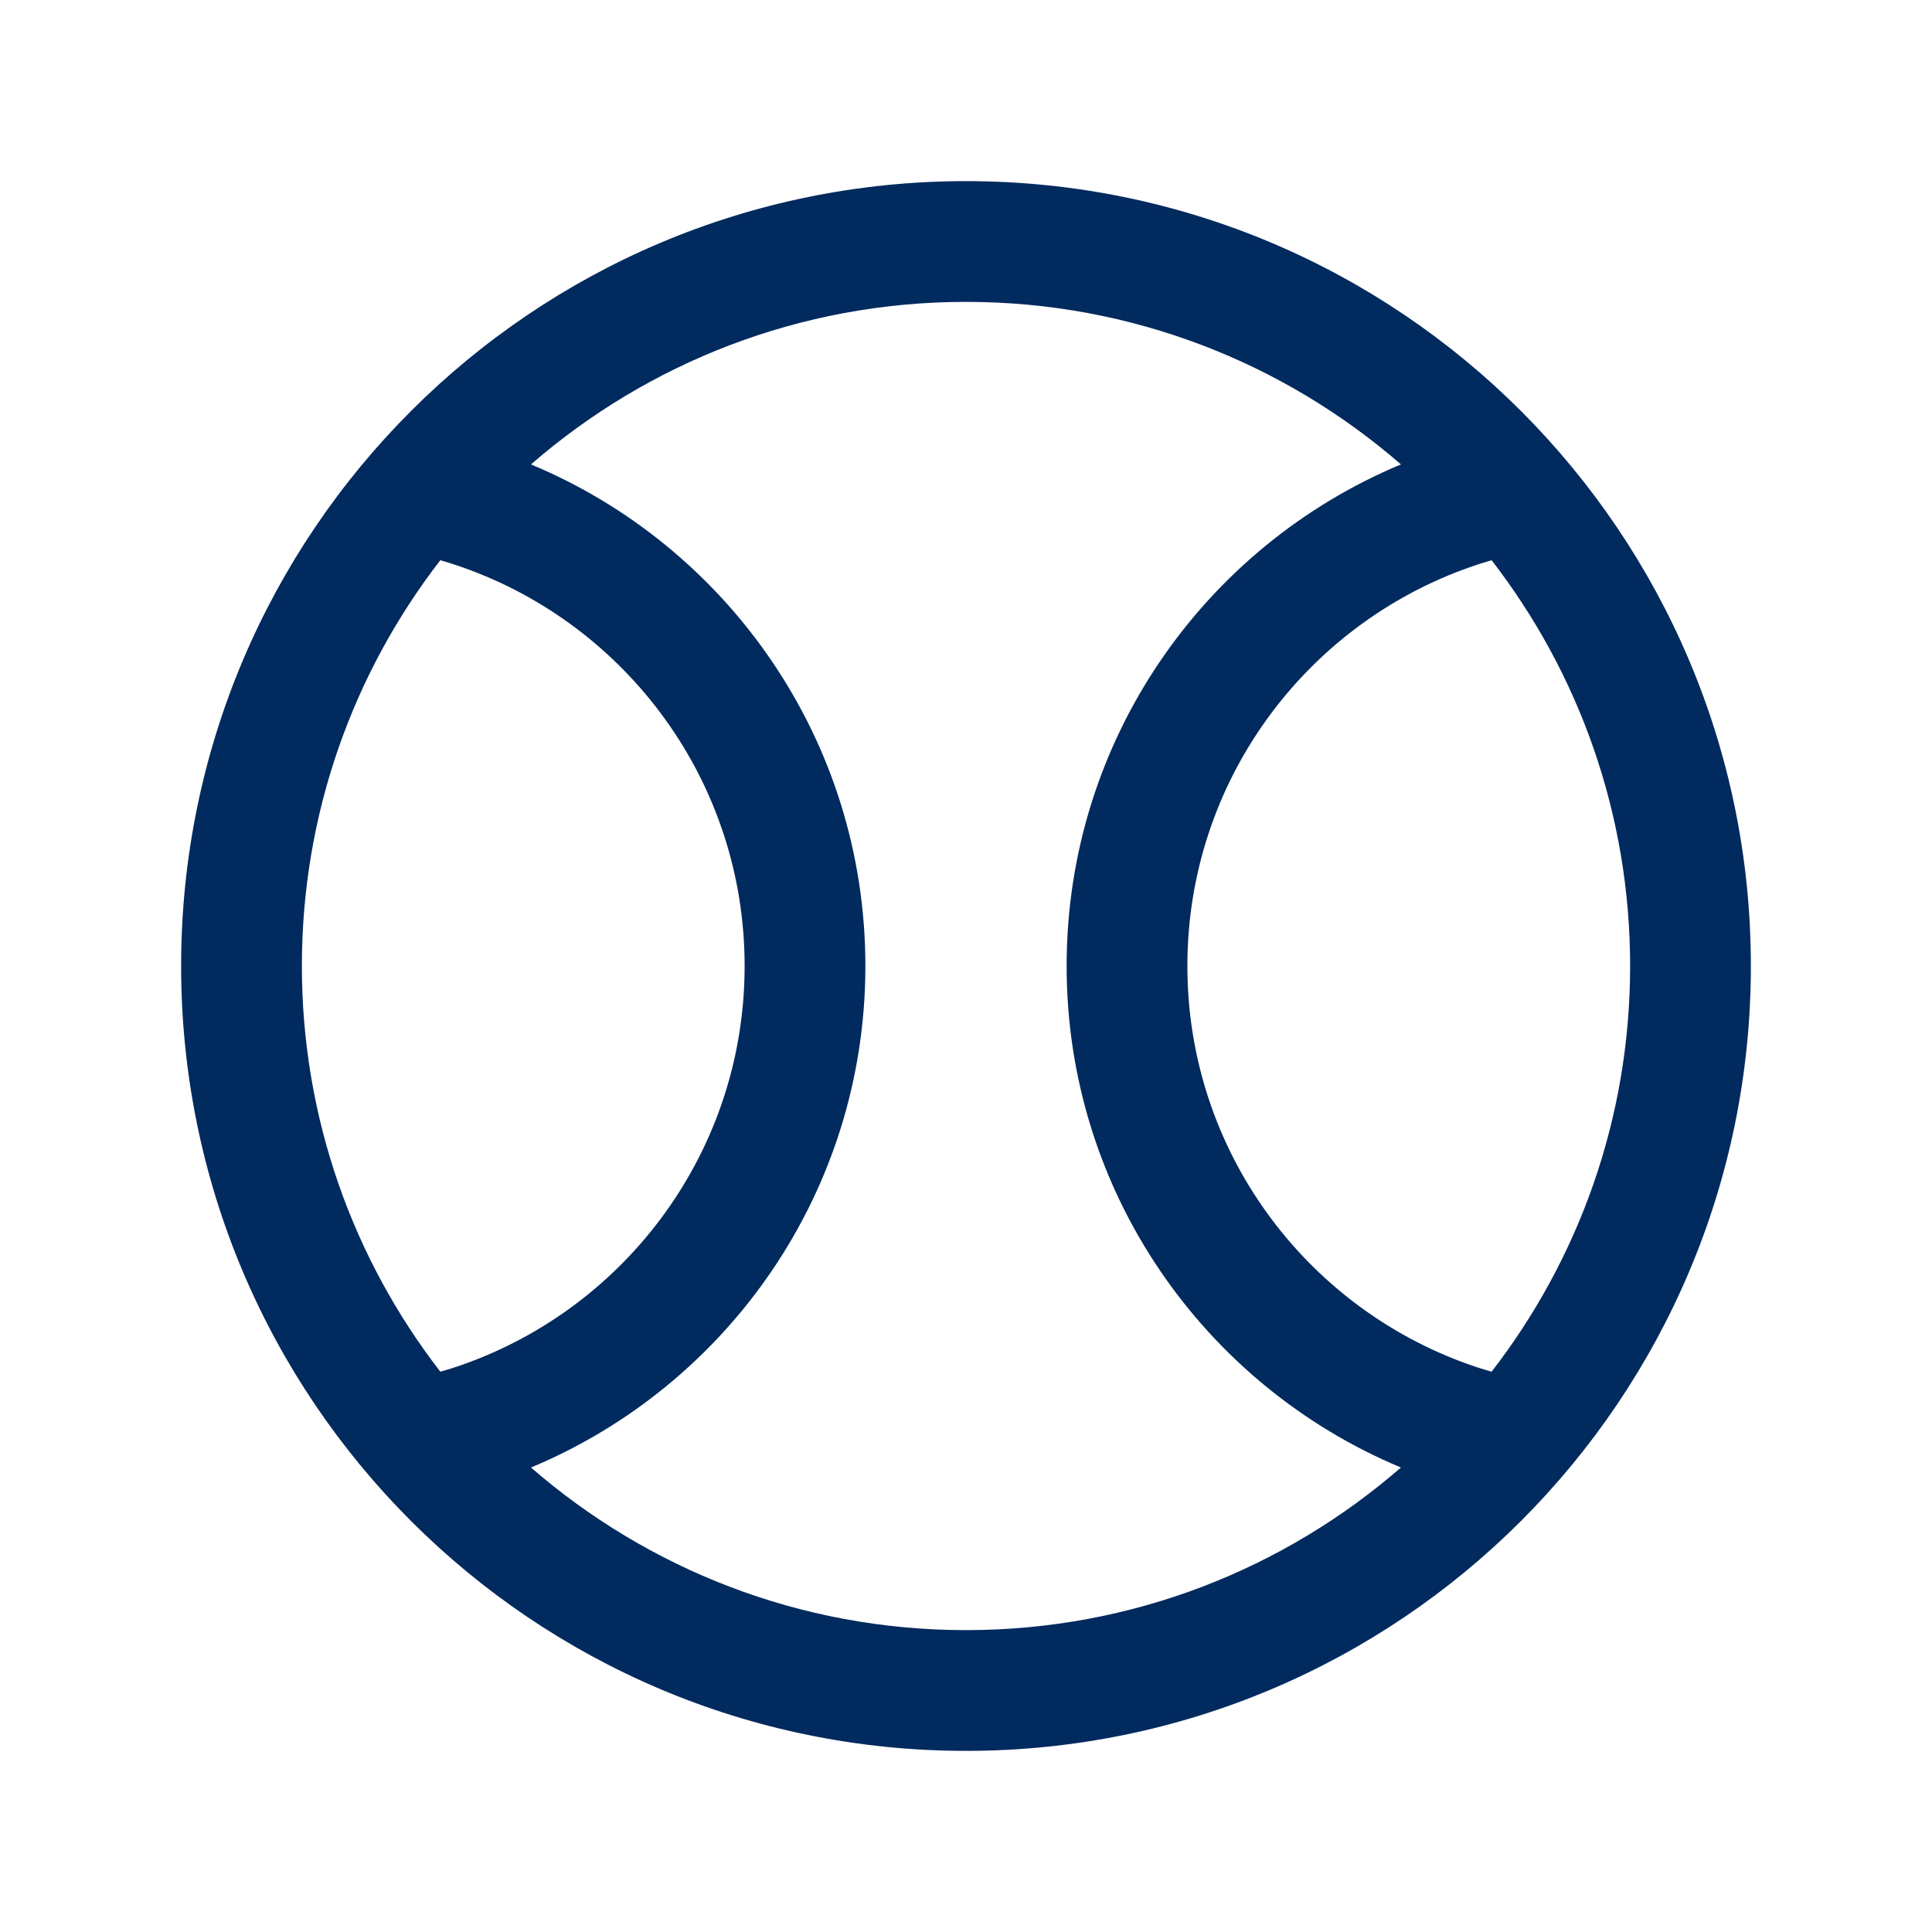
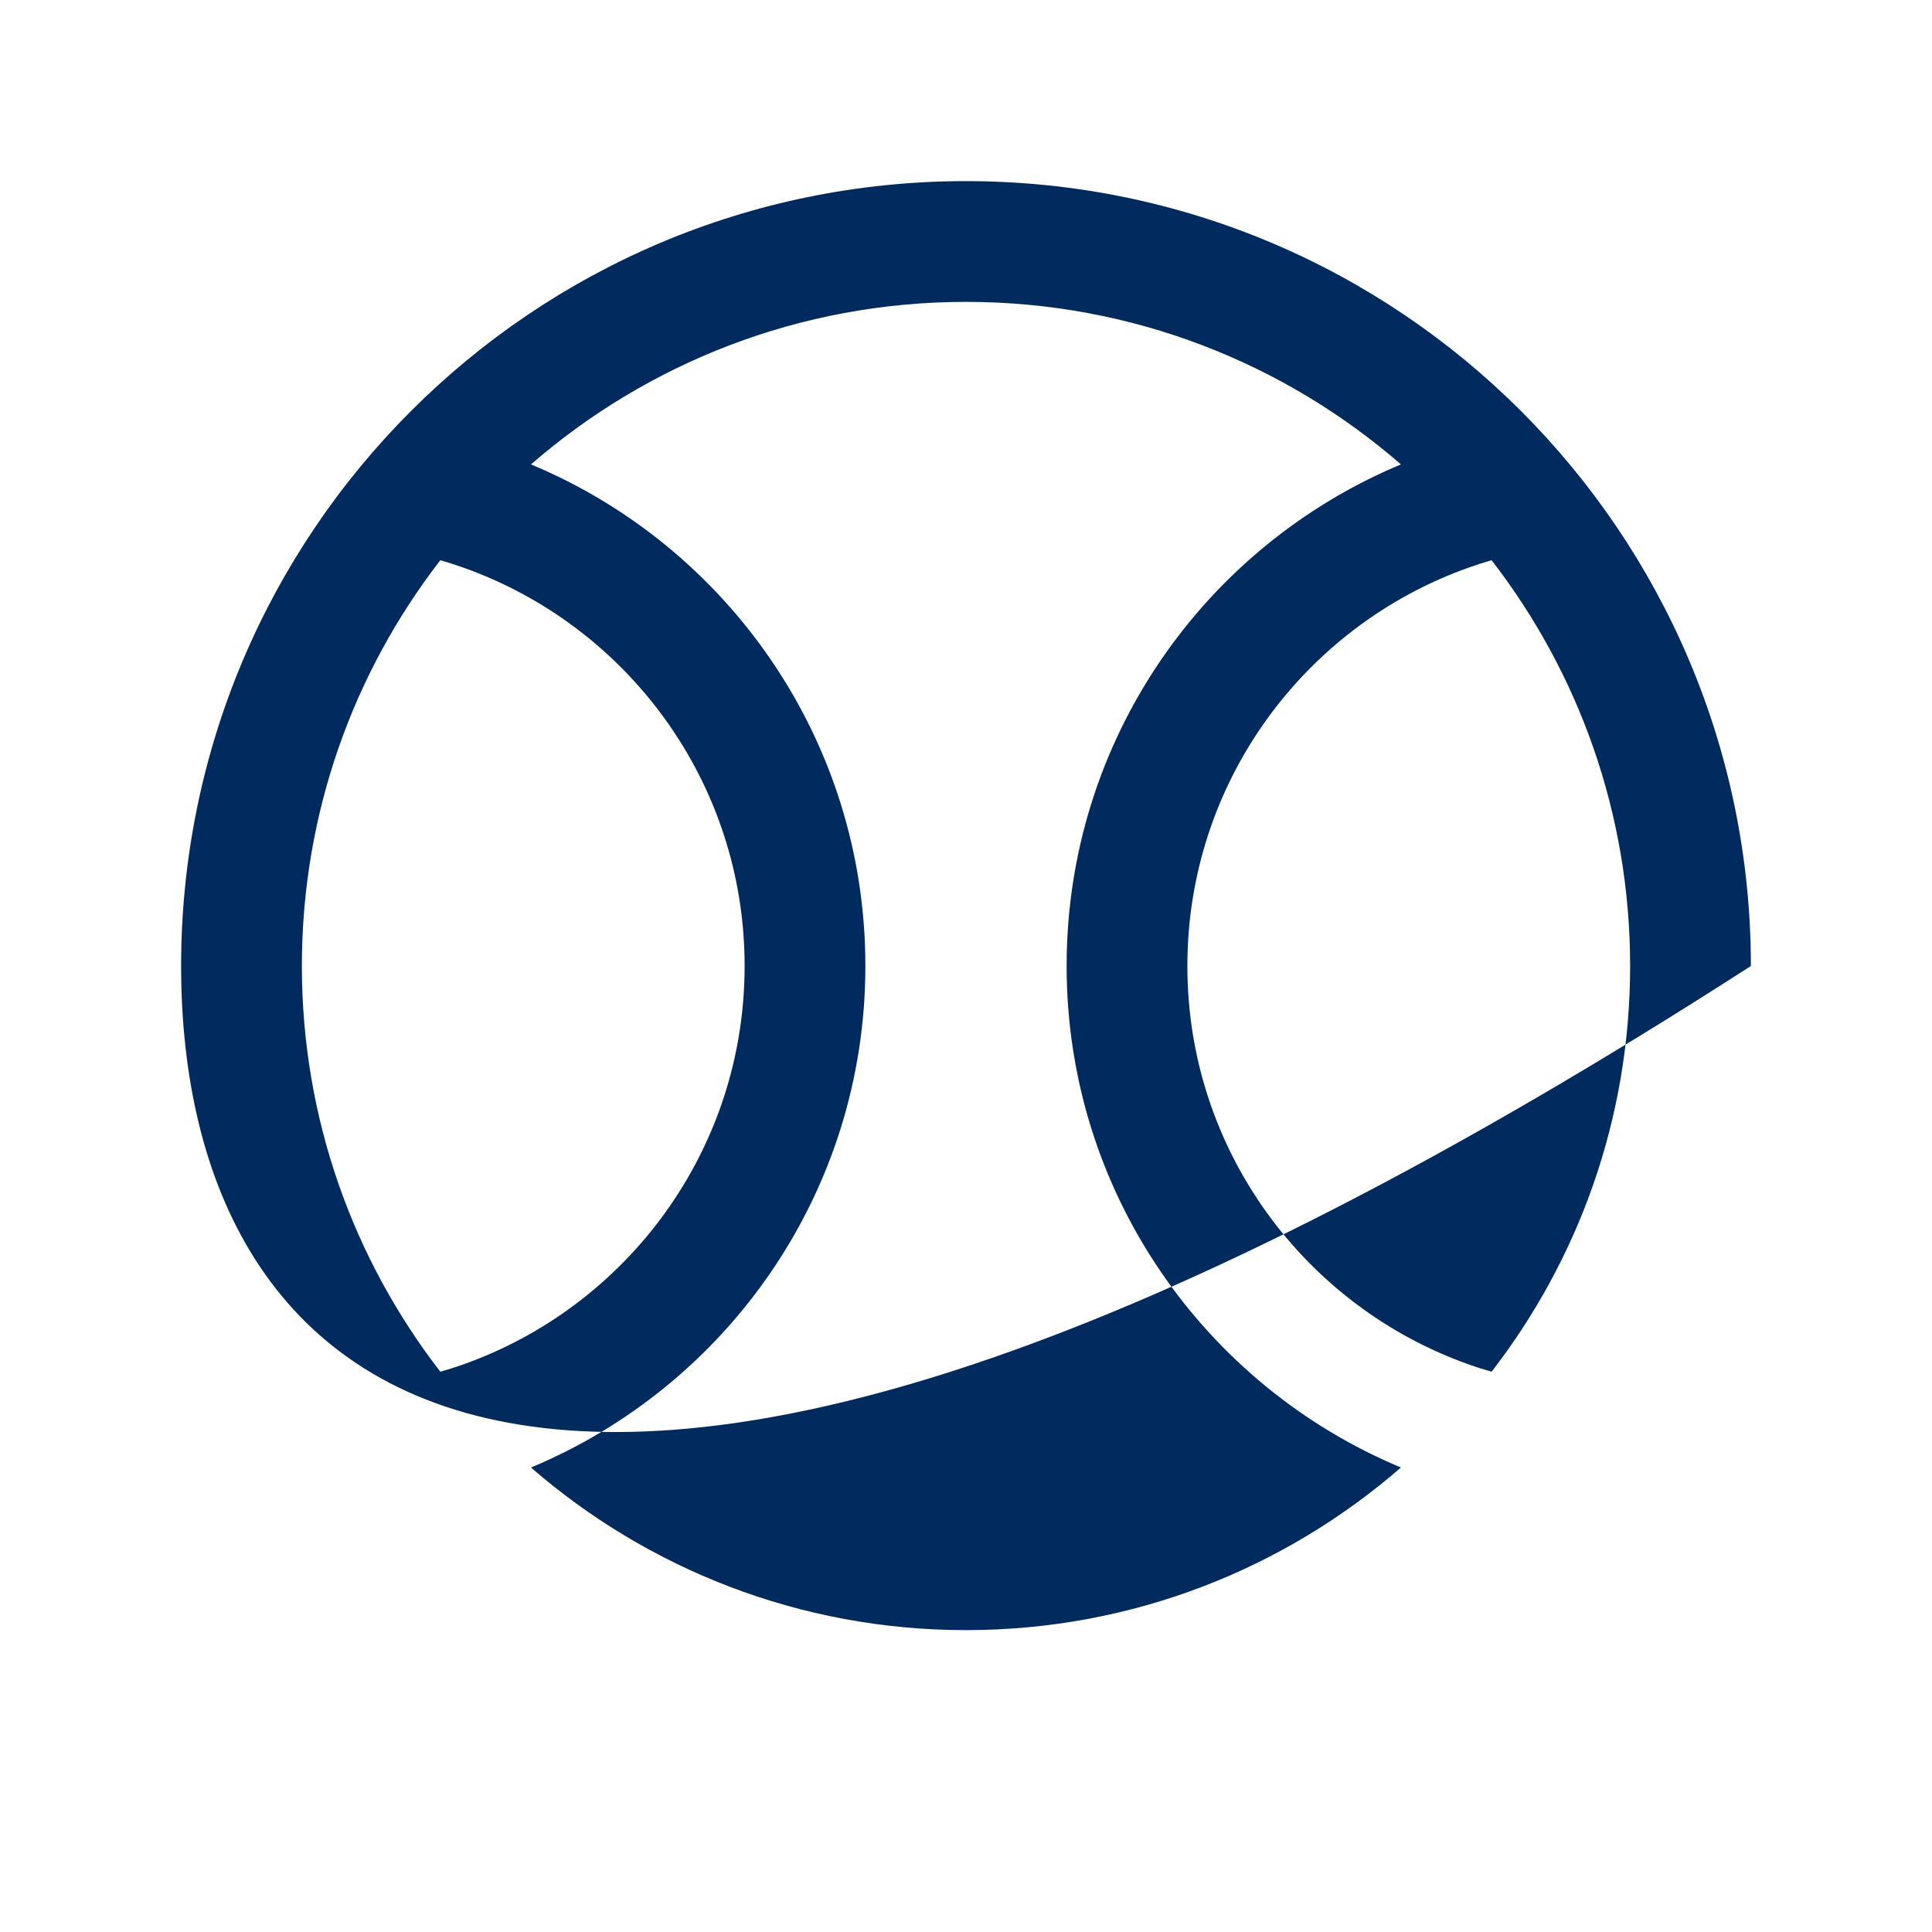
<svg xmlns="http://www.w3.org/2000/svg" fill="none" height="24" viewBox="0 0 24 24" width="24">
-   <path d="M12 2.25C17.385 2.25 21.75 6.615 21.75 12C21.75 17.385 17.385 21.75 12 21.75C6.615 21.75 2.25 17.385 2.25 12C2.25 6.615 6.615 2.25 12 2.25ZM12 3.75C9.932 3.75 8.043 4.512 6.596 5.769C9.034 6.785 10.75 9.191 10.75 12C10.75 14.809 9.034 17.213 6.596 18.23C8.044 19.487 9.932 20.25 12 20.25C14.068 20.25 15.956 19.487 17.403 18.23C14.966 17.213 13.25 14.809 13.25 12C13.25 9.191 14.965 6.786 17.403 5.769C15.956 4.512 14.067 3.75 12 3.75ZM18.529 6.959C18.435 6.986 18.342 7.016 18.25 7.049C16.21 7.77 14.75 9.715 14.75 12C14.75 14.285 16.21 16.23 18.25 16.951C18.342 16.984 18.435 17.013 18.529 17.04C19.607 15.646 20.25 13.899 20.25 12C20.25 10.101 19.607 8.353 18.529 6.959ZM5.47 6.959C4.392 8.353 3.75 10.101 3.75 12C3.75 13.898 4.392 15.646 5.47 17.04C5.564 17.013 5.658 16.984 5.75 16.951C7.79 16.23 9.25 14.285 9.25 12C9.25 9.715 7.79 7.77 5.75 7.049C5.658 7.016 5.564 6.986 5.47 6.959Z" fill="#012A5E" />
+   <path d="M12 2.25C17.385 2.25 21.75 6.615 21.75 12C6.615 21.75 2.25 17.385 2.25 12C2.25 6.615 6.615 2.25 12 2.25ZM12 3.75C9.932 3.75 8.043 4.512 6.596 5.769C9.034 6.785 10.75 9.191 10.75 12C10.75 14.809 9.034 17.213 6.596 18.23C8.044 19.487 9.932 20.25 12 20.25C14.068 20.25 15.956 19.487 17.403 18.23C14.966 17.213 13.25 14.809 13.25 12C13.25 9.191 14.965 6.786 17.403 5.769C15.956 4.512 14.067 3.75 12 3.75ZM18.529 6.959C18.435 6.986 18.342 7.016 18.25 7.049C16.21 7.77 14.75 9.715 14.75 12C14.75 14.285 16.21 16.23 18.25 16.951C18.342 16.984 18.435 17.013 18.529 17.04C19.607 15.646 20.25 13.899 20.25 12C20.25 10.101 19.607 8.353 18.529 6.959ZM5.47 6.959C4.392 8.353 3.75 10.101 3.75 12C3.75 13.898 4.392 15.646 5.47 17.04C5.564 17.013 5.658 16.984 5.75 16.951C7.79 16.23 9.25 14.285 9.25 12C9.25 9.715 7.79 7.77 5.75 7.049C5.658 7.016 5.564 6.986 5.47 6.959Z" fill="#012A5E" />
</svg>